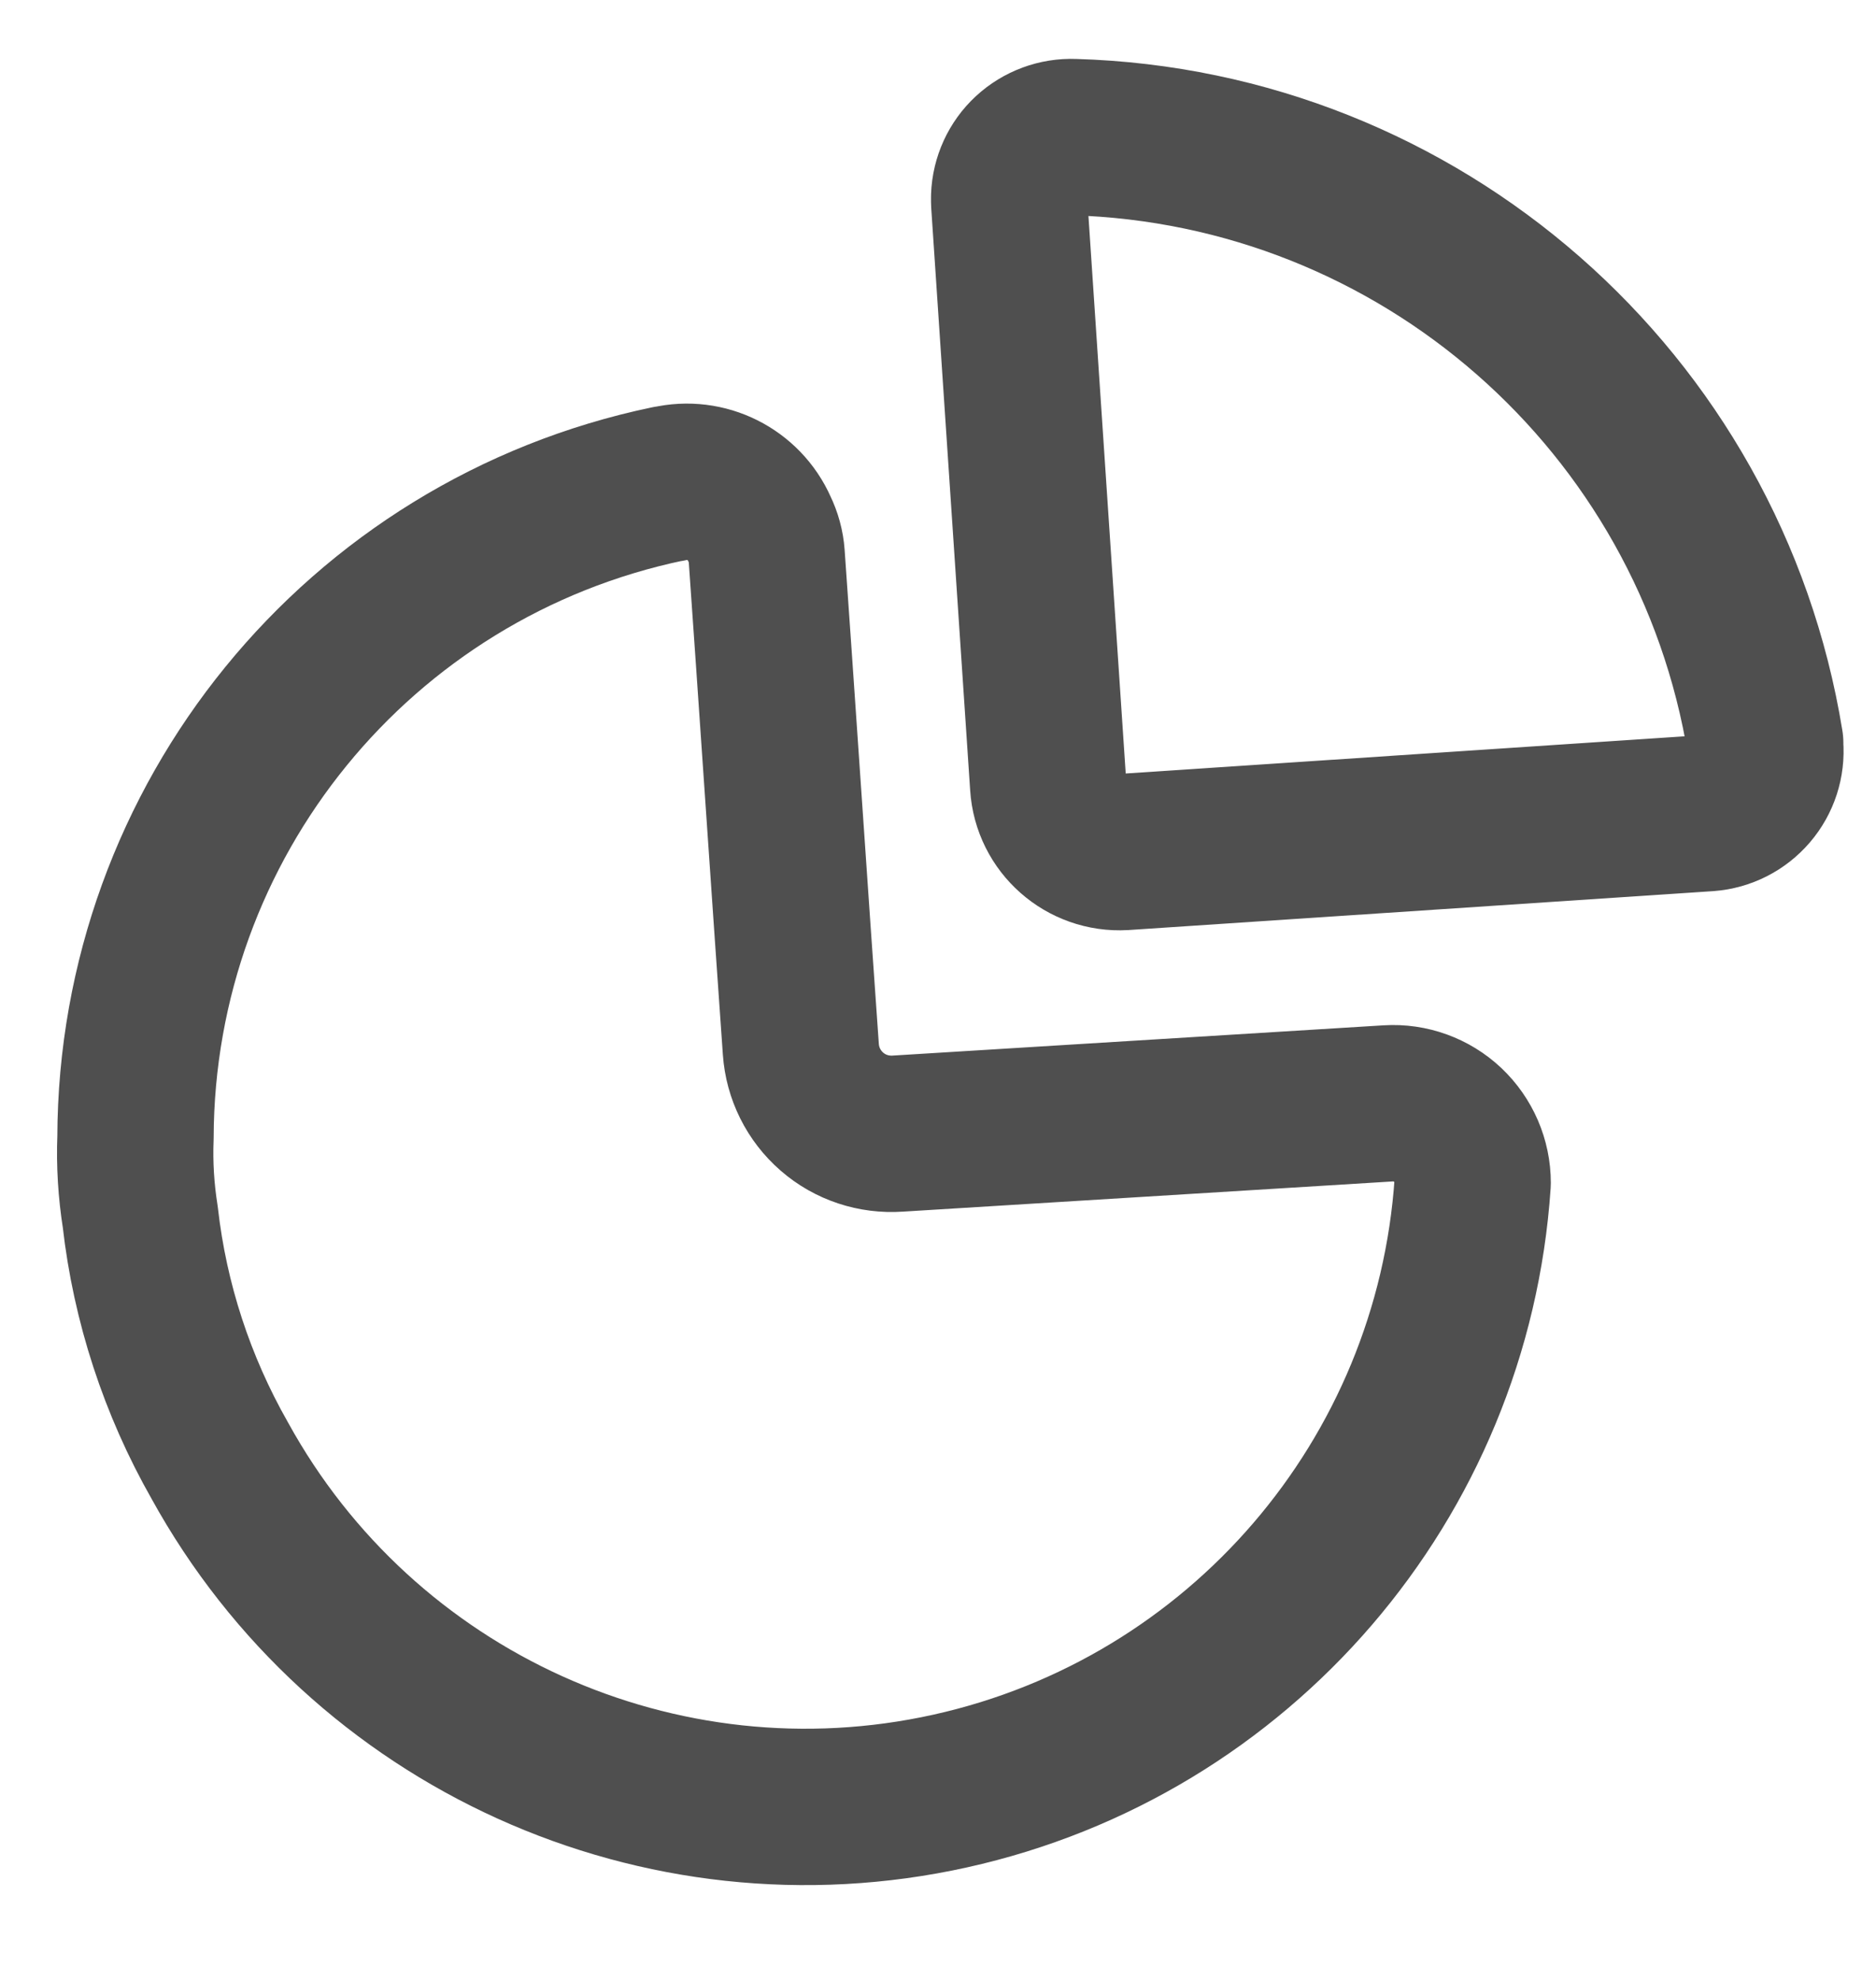
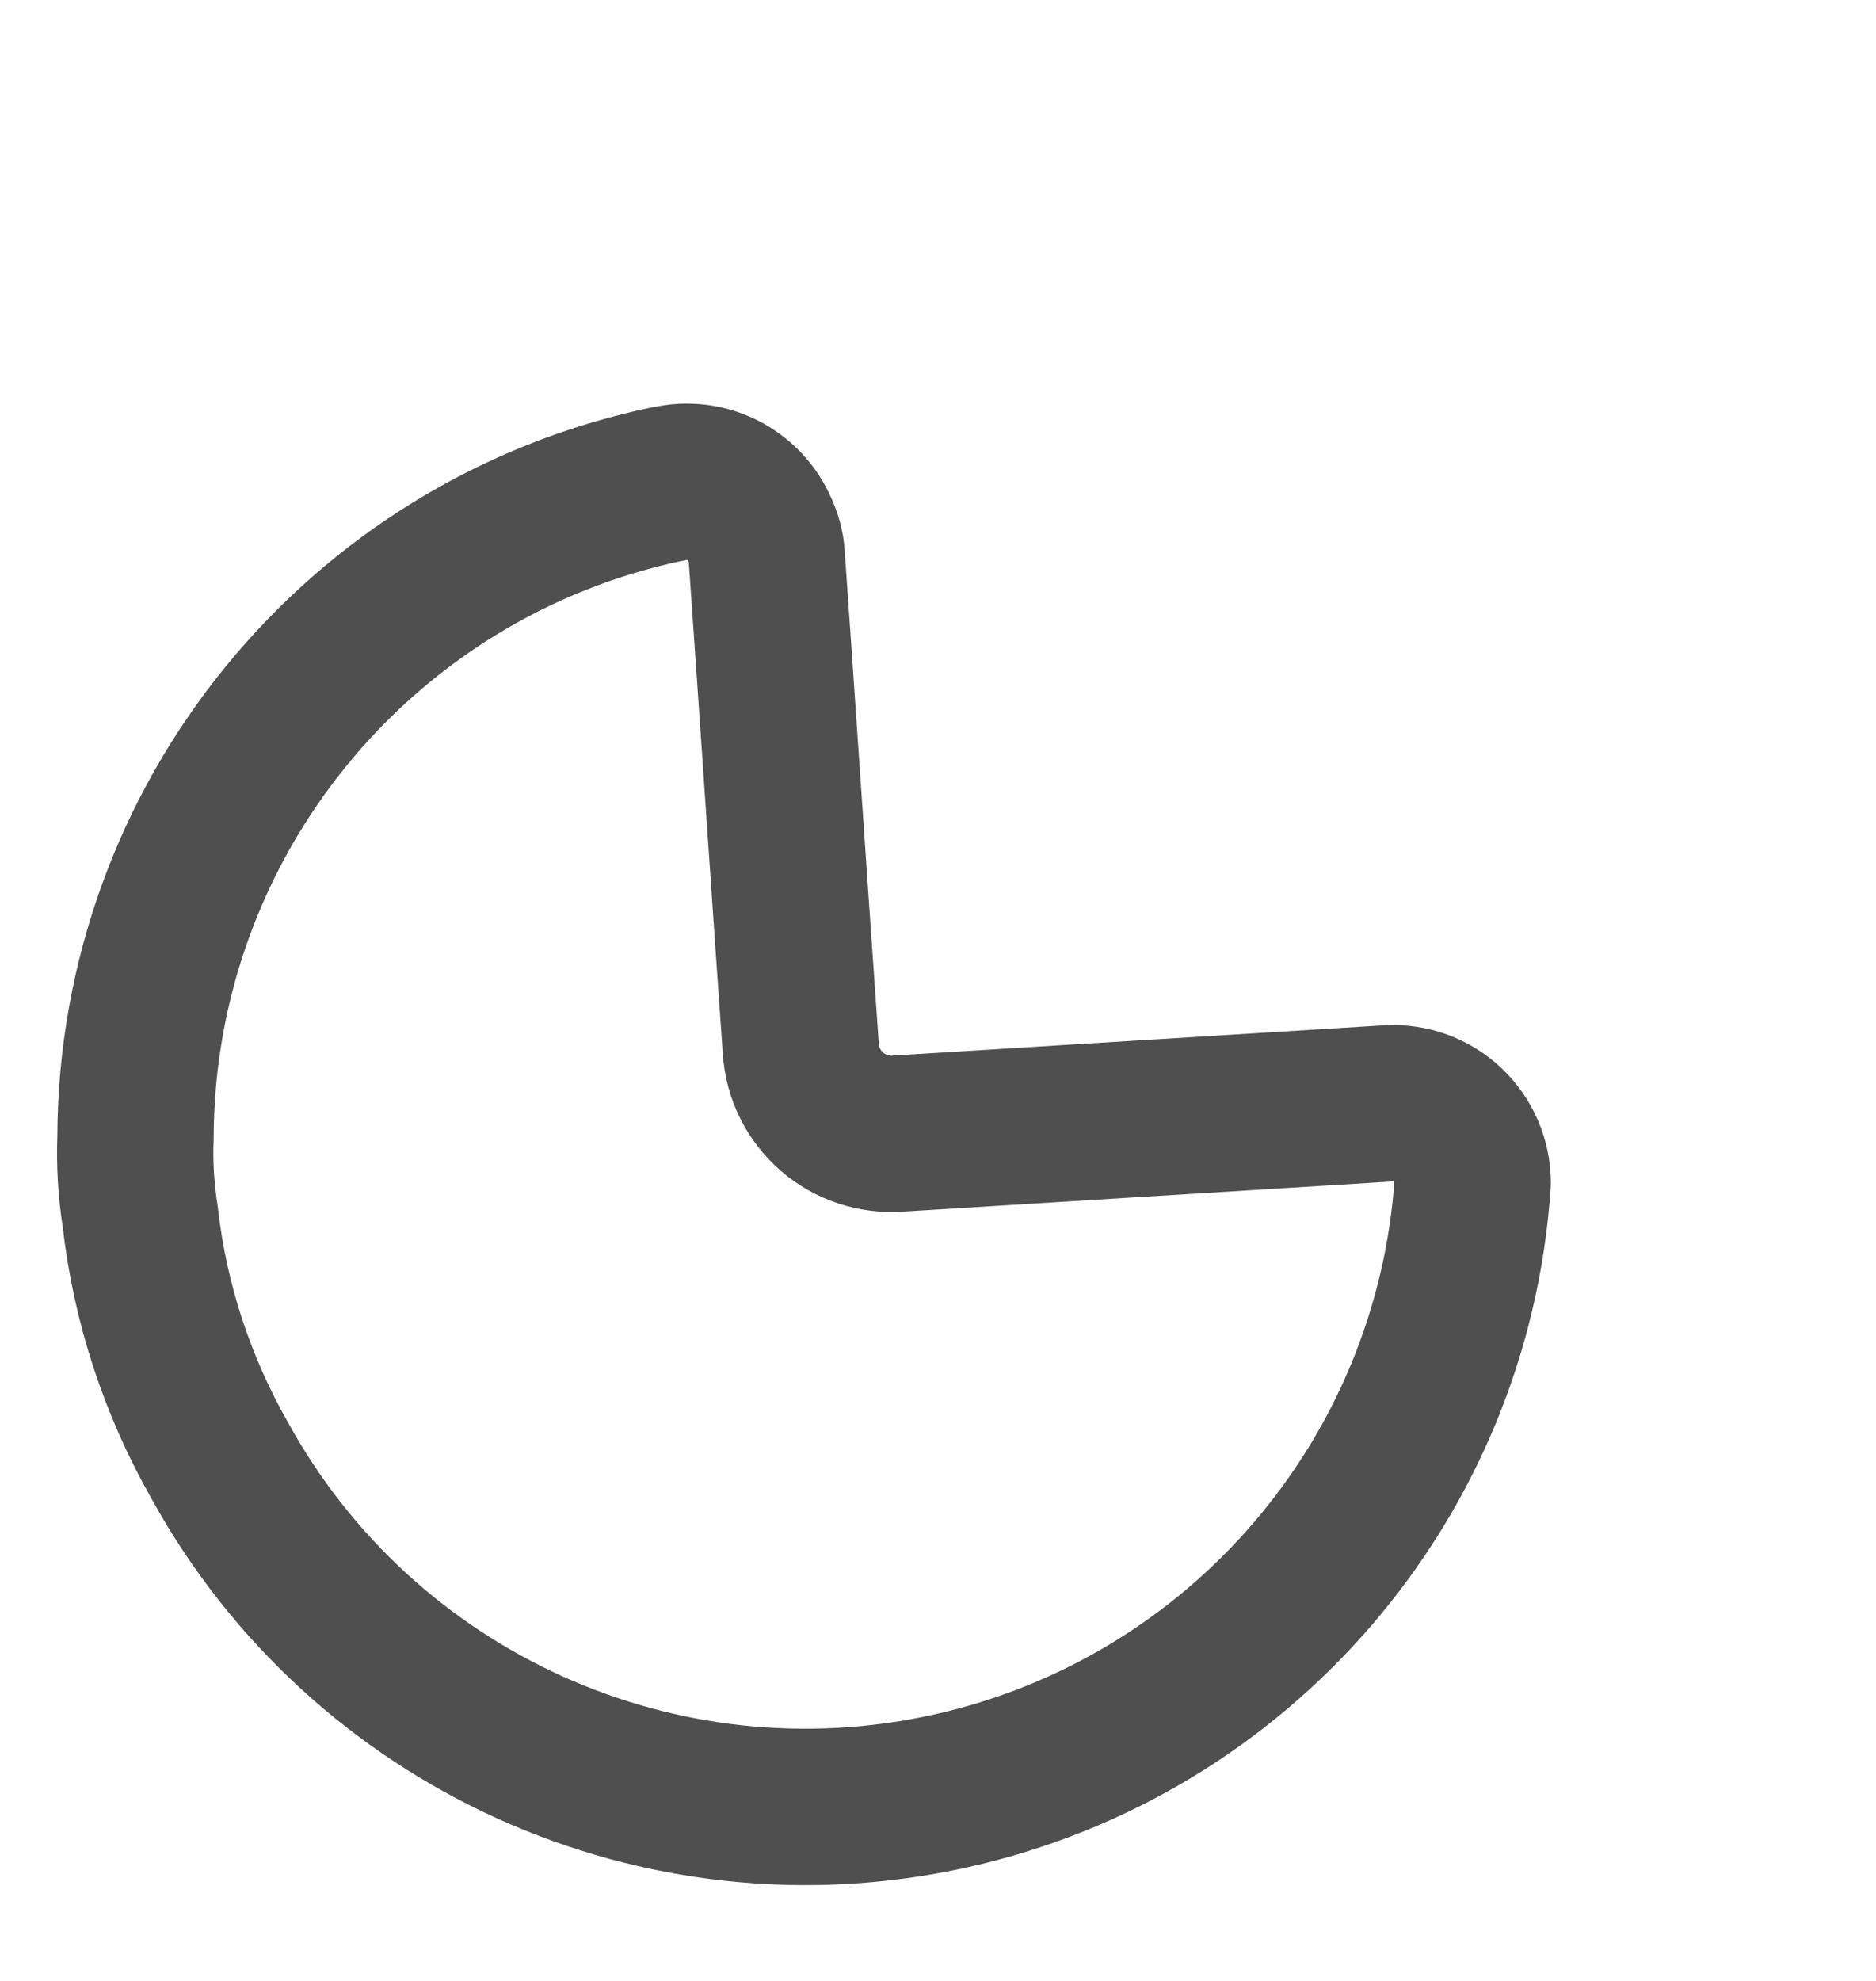
<svg xmlns="http://www.w3.org/2000/svg" width="18" height="19" viewBox="0 0 18 19" fill="none">
-   <path fill-rule="evenodd" clip-rule="evenodd" d="M16.937 7.127C16.404 3.849 13.62 1.411 10.301 1.315C10.143 1.309 9.989 1.366 9.873 1.473C9.757 1.58 9.689 1.729 9.683 1.887V1.887V1.94L10.057 7.532C10.081 7.908 10.405 8.194 10.781 8.172L16.388 7.799C16.546 7.787 16.692 7.713 16.796 7.592C16.899 7.472 16.95 7.316 16.937 7.158V7.127Z" stroke="#4F4F4F" stroke-width="1.5" stroke-linecap="round" stroke-linejoin="round" />
  <path d="M6.418 4.641C6.775 4.558 7.14 4.741 7.288 5.076C7.326 5.154 7.35 5.24 7.356 5.327C7.433 6.41 7.593 8.783 7.684 10.064C7.7 10.295 7.807 10.51 7.982 10.662C8.156 10.814 8.384 10.889 8.615 10.873V10.873L13.321 10.583C13.531 10.57 13.737 10.645 13.89 10.789C14.043 10.934 14.13 11.135 14.13 11.346V11.346C13.939 14.188 11.897 16.563 9.116 17.179C6.335 17.795 3.481 16.503 2.108 14.008C1.699 13.289 1.439 12.495 1.346 11.674C1.306 11.421 1.29 11.166 1.3 10.911C1.308 7.876 3.439 5.261 6.41 4.641" stroke="#4F4F4F" stroke-width="1.5" stroke-linecap="round" stroke-linejoin="round" />
</svg>